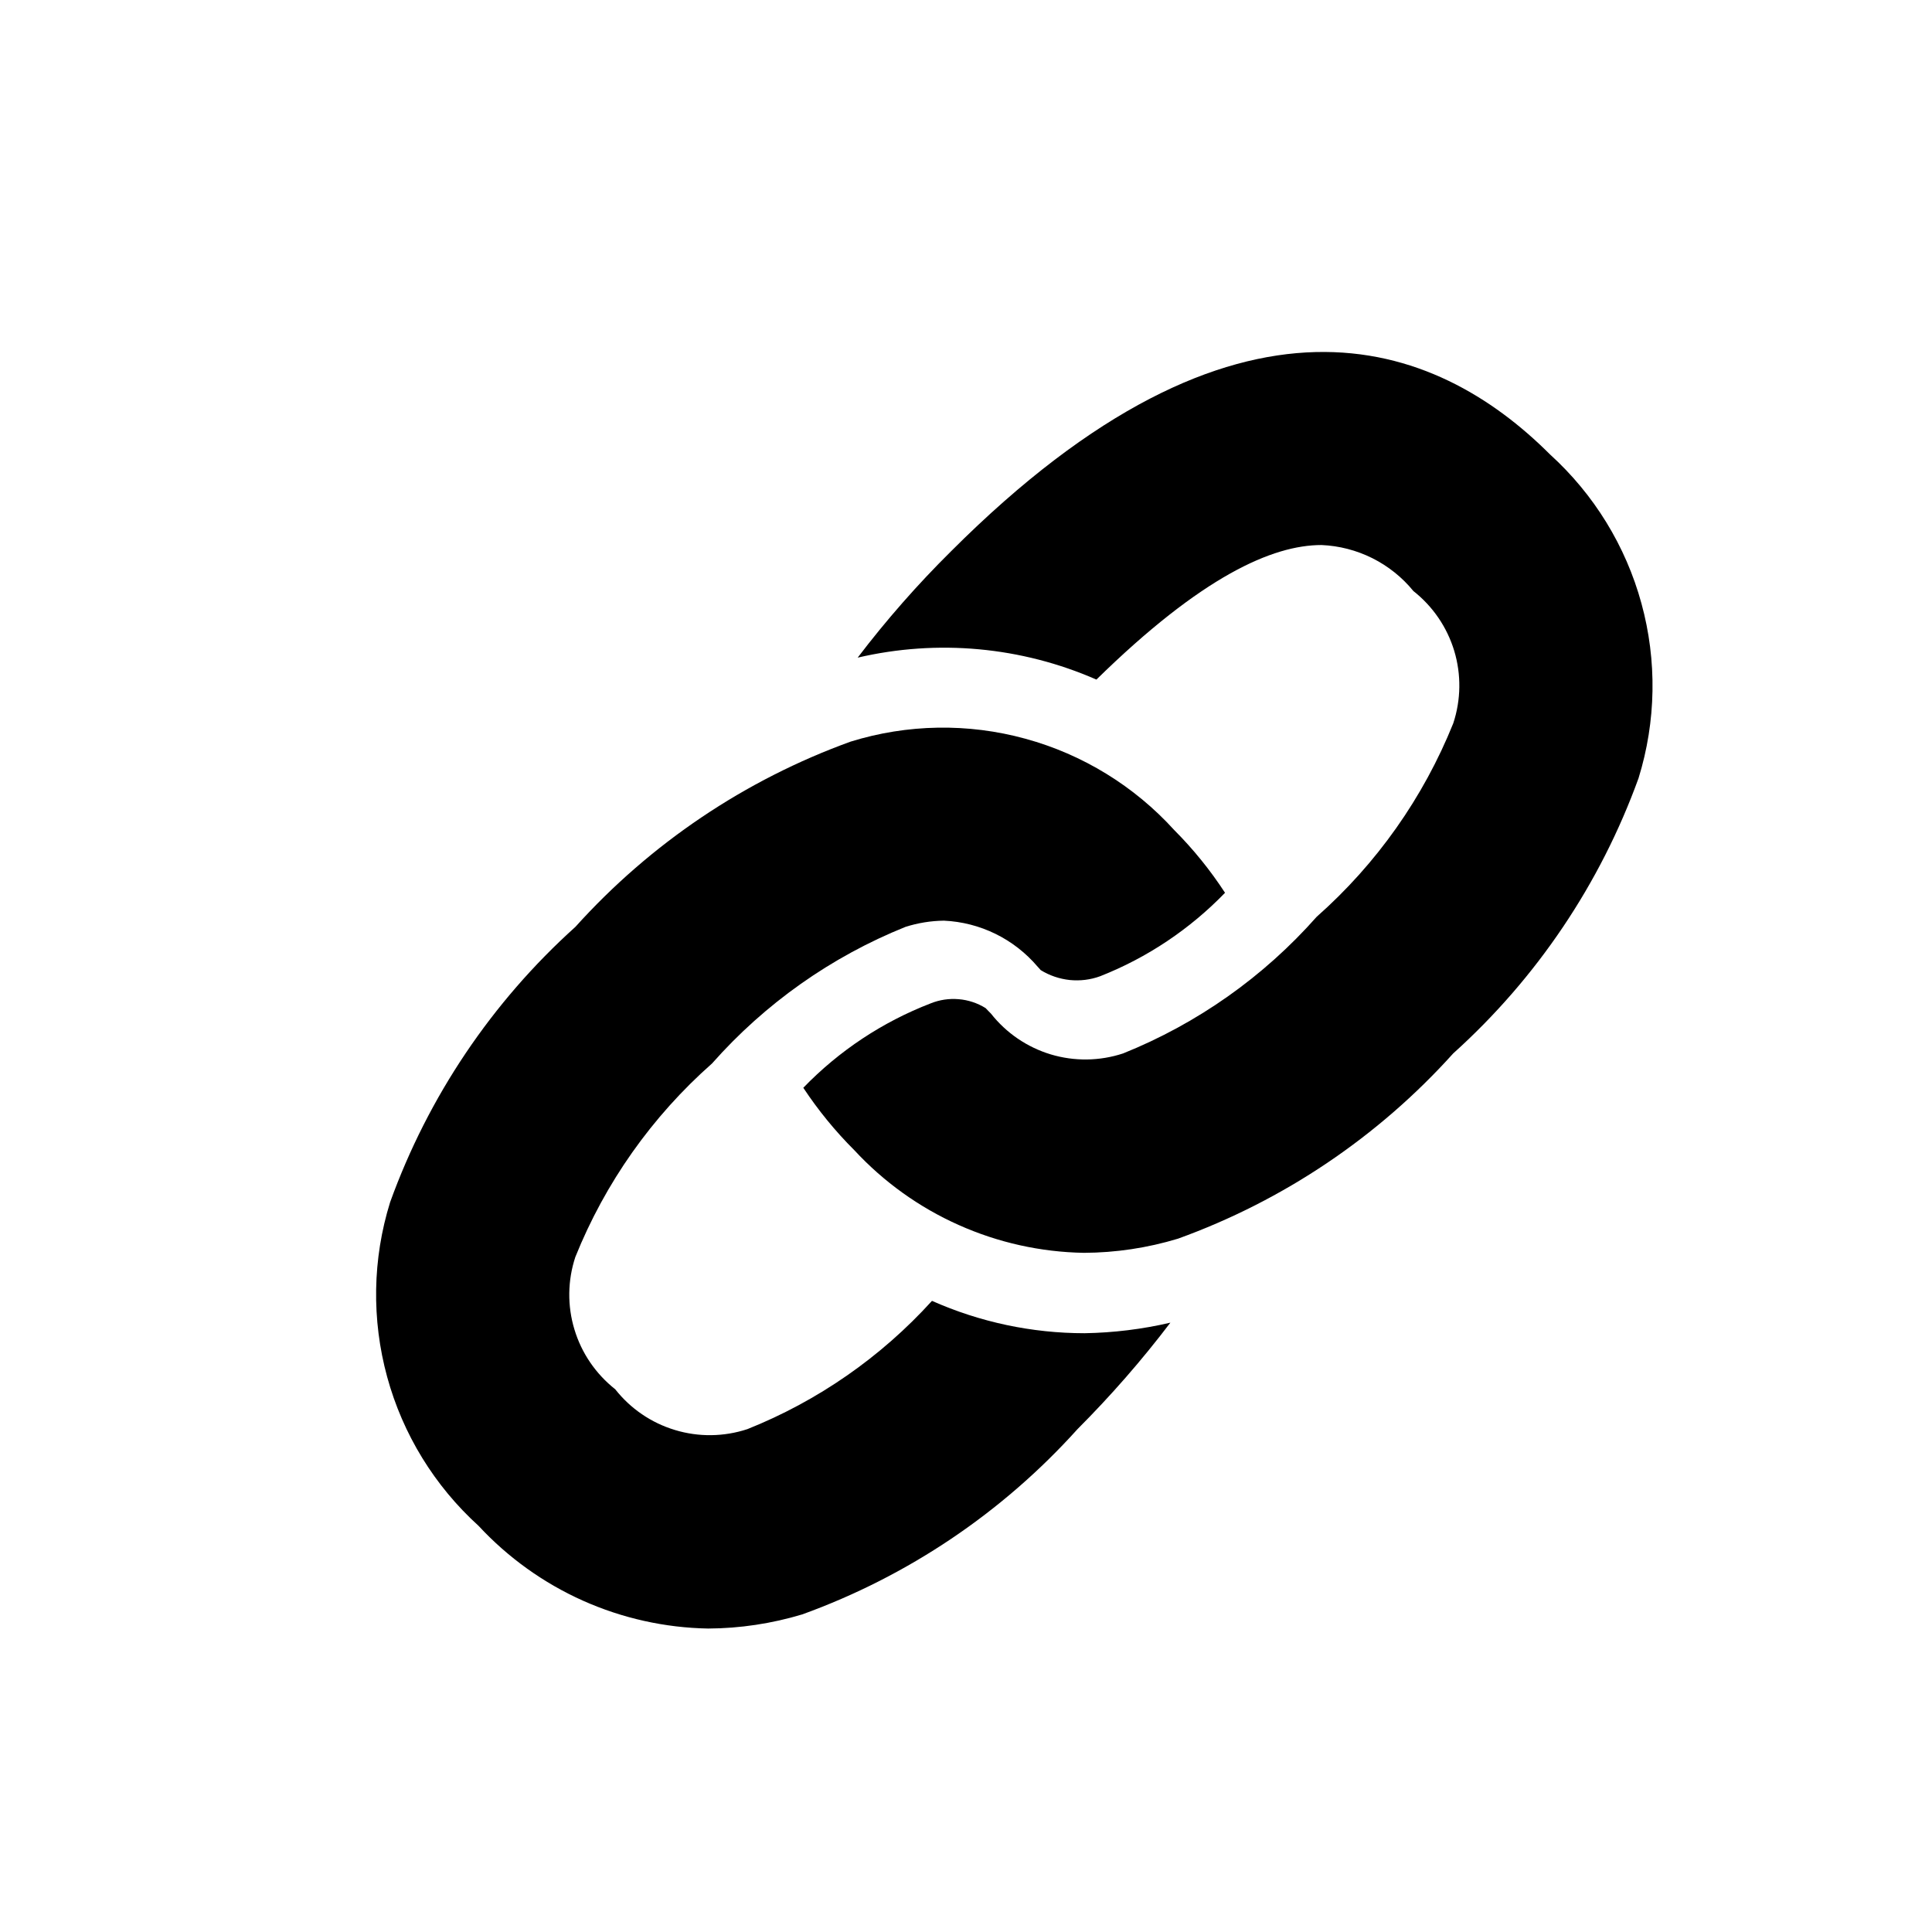
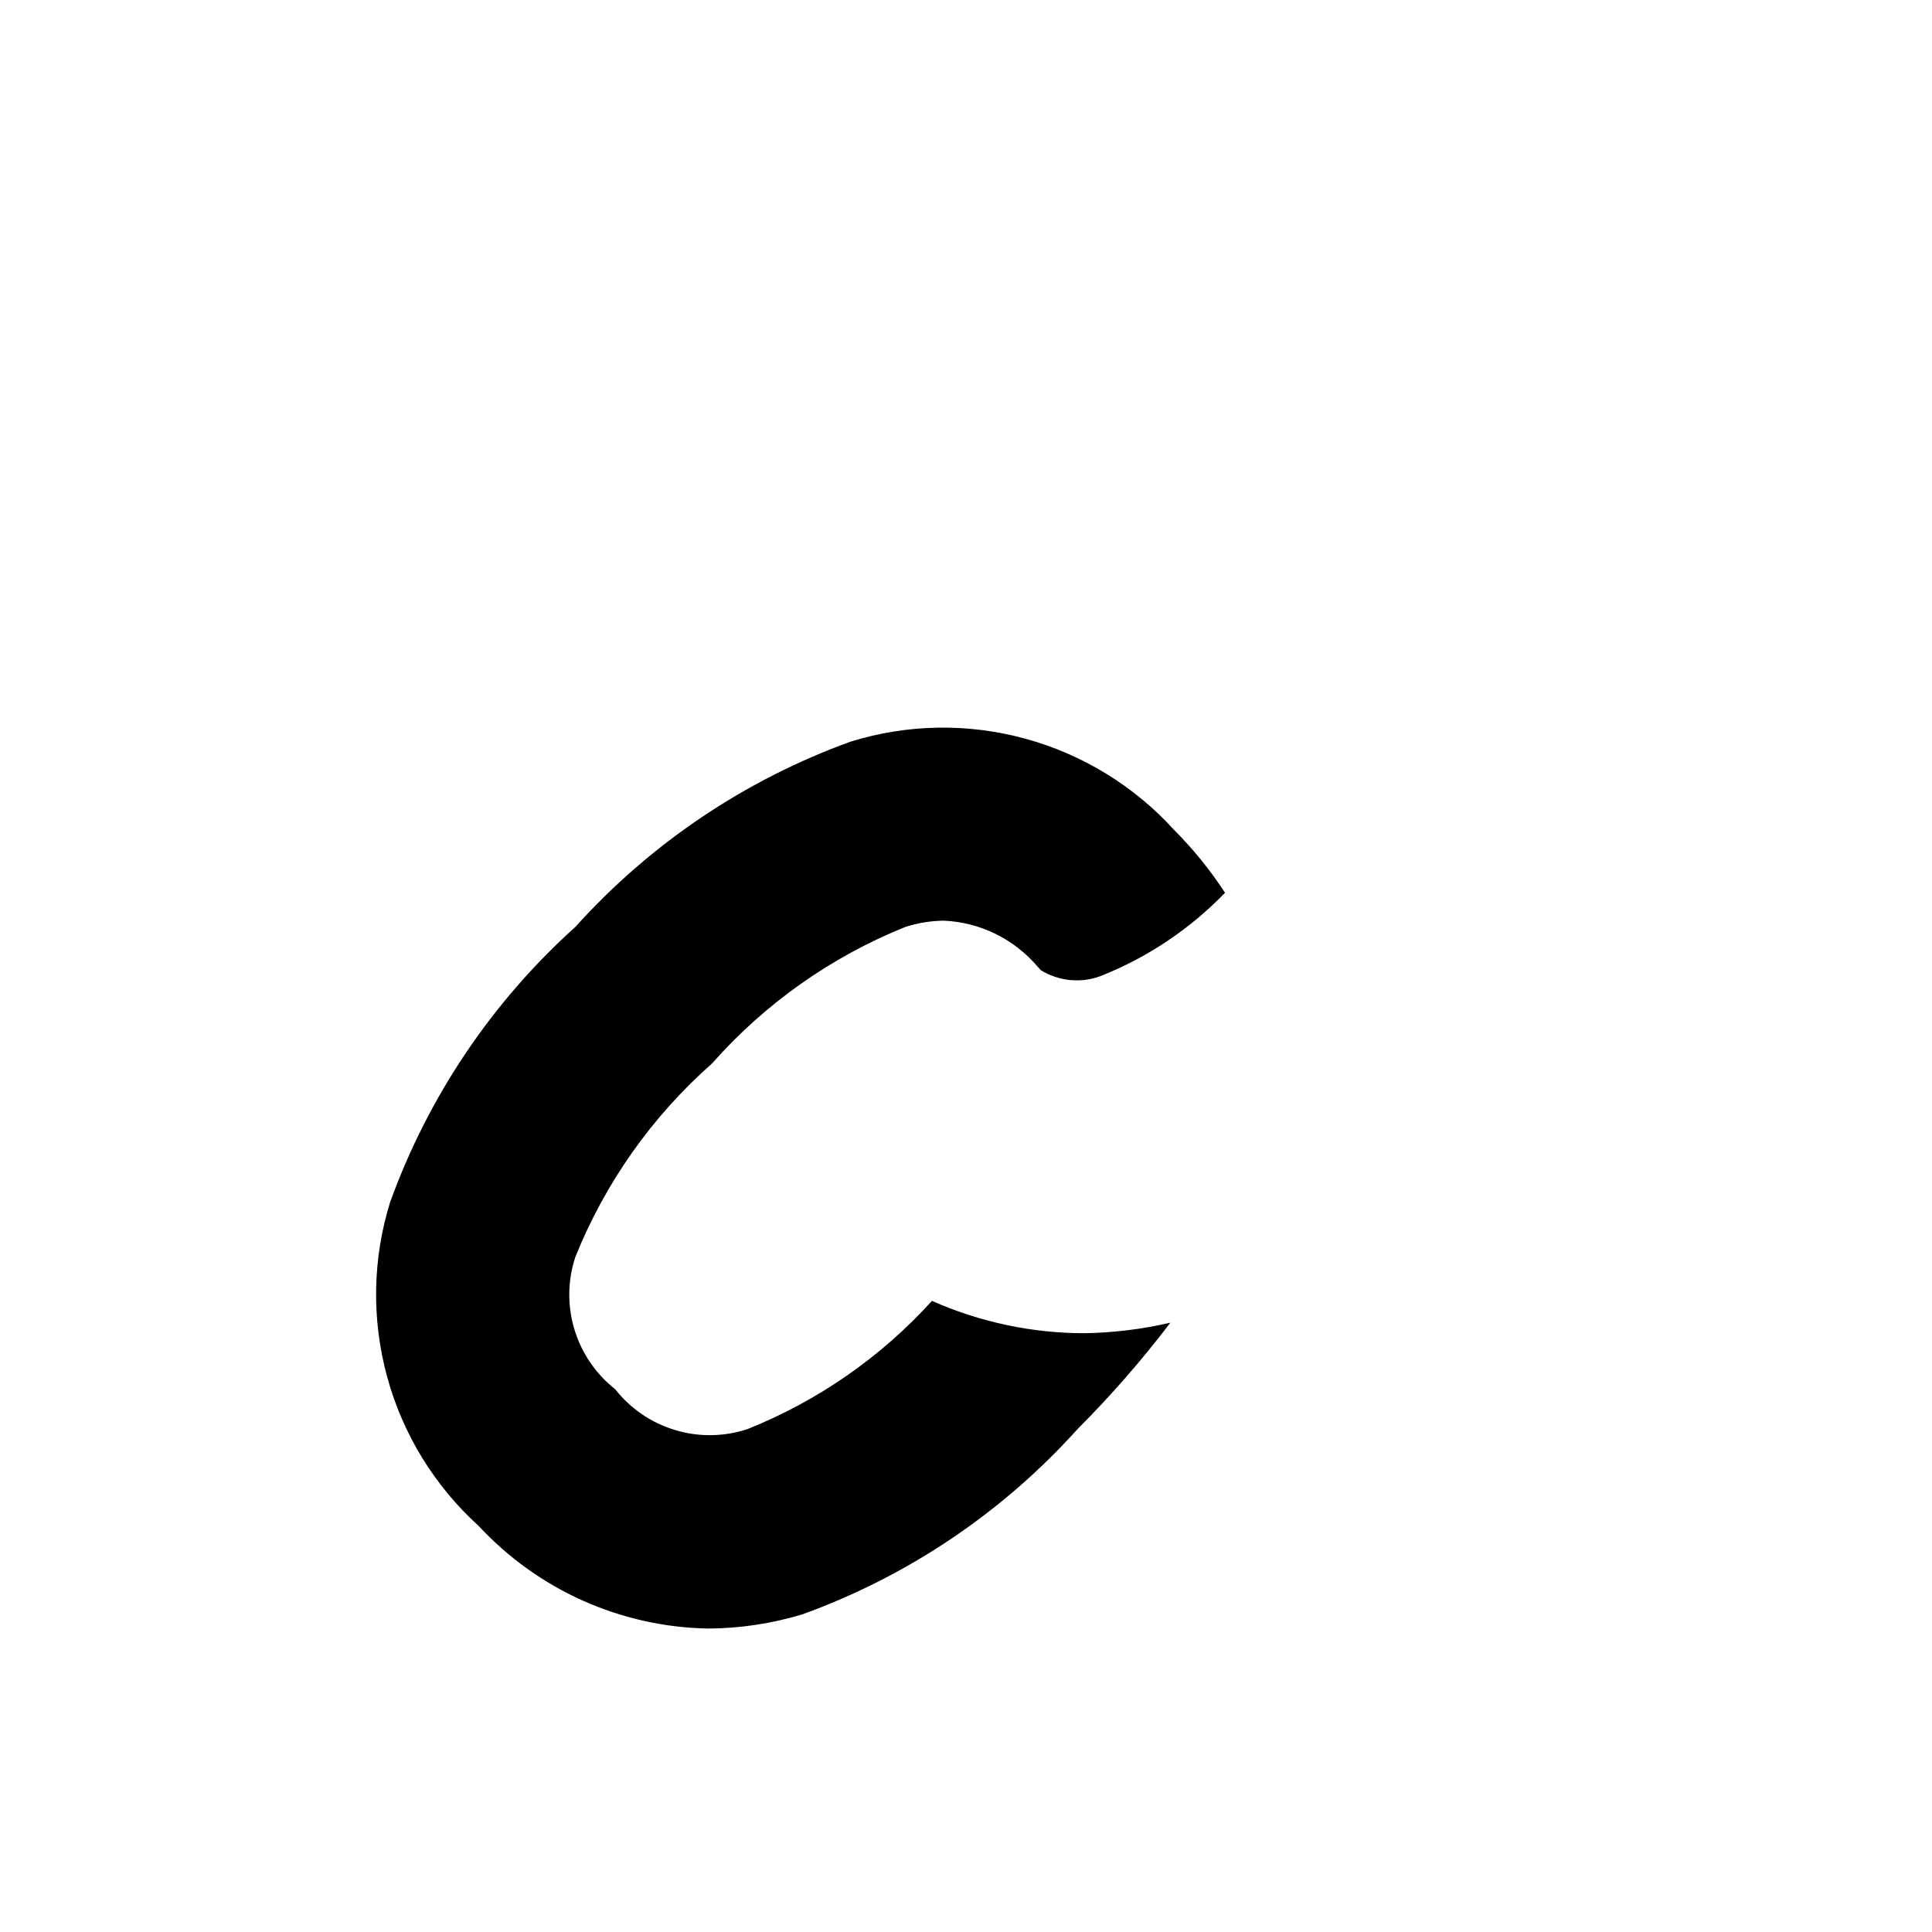
<svg xmlns="http://www.w3.org/2000/svg" width="28" height="28" viewBox="0 0 28 28" fill="none">
  <g id="icon09 1">
    <path id="Vector" d="M13.507 18.853C12.768 19.668 11.853 20.304 10.832 20.712C10.492 20.824 10.126 20.829 9.783 20.725C9.44 20.622 9.137 20.415 8.916 20.134C8.635 19.912 8.428 19.61 8.325 19.267C8.221 18.924 8.226 18.558 8.338 18.218C8.771 17.141 9.449 16.181 10.319 15.413C11.087 14.544 12.047 13.866 13.123 13.433C13.303 13.376 13.491 13.345 13.681 13.343C13.941 13.355 14.195 13.42 14.429 13.535C14.663 13.65 14.87 13.812 15.039 14.011C15.056 14.027 15.066 14.042 15.082 14.059C15.209 14.138 15.354 14.187 15.503 14.203C15.653 14.218 15.804 14.2 15.945 14.148C16.628 13.879 17.244 13.466 17.754 12.939C17.541 12.612 17.295 12.308 17.019 12.031C16.44 11.393 15.691 10.933 14.86 10.706C14.029 10.478 13.151 10.493 12.328 10.748C10.798 11.302 9.428 12.224 8.339 13.433C7.129 14.522 6.207 15.892 5.654 17.423C5.398 18.246 5.384 19.124 5.611 19.955C5.838 20.787 6.298 21.535 6.936 22.114C7.362 22.573 7.876 22.942 8.448 23.198C9.019 23.453 9.637 23.591 10.263 23.602C10.725 23.6 11.185 23.53 11.627 23.397C13.158 22.843 14.528 21.921 15.617 20.711C16.099 20.228 16.549 19.713 16.962 19.169C16.554 19.264 16.137 19.315 15.719 19.322C14.957 19.322 14.203 19.162 13.507 18.853Z" fill="black" />
-     <path id="Vector_2" d="M22.464 6.586C20.804 4.926 17.95 3.822 13.784 7.989C13.297 8.471 12.845 8.986 12.43 9.531C13.588 9.261 14.801 9.372 15.89 9.849C17.418 8.351 18.443 7.899 19.152 7.899C19.409 7.91 19.66 7.975 19.89 8.09C20.119 8.205 20.322 8.367 20.484 8.566C20.766 8.788 20.972 9.09 21.076 9.433C21.179 9.776 21.174 10.142 21.062 10.482C20.629 11.559 19.951 12.519 19.082 13.287C18.314 14.156 17.354 14.834 16.277 15.267C15.937 15.379 15.571 15.384 15.228 15.281C14.885 15.177 14.583 14.971 14.361 14.689C14.336 14.665 14.31 14.637 14.284 14.61C14.166 14.537 14.032 14.492 13.893 14.481C13.755 14.469 13.616 14.49 13.487 14.542C12.79 14.811 12.161 15.228 11.642 15.765C11.858 16.091 12.105 16.394 12.382 16.67C12.807 17.129 13.321 17.498 13.893 17.753C14.465 18.009 15.082 18.146 15.708 18.157C16.17 18.155 16.63 18.086 17.072 17.952C18.602 17.399 19.973 16.476 21.061 15.267C22.271 14.178 23.193 12.808 23.747 11.278C24.002 10.455 24.017 9.576 23.789 8.745C23.562 7.914 23.102 7.165 22.464 6.586Z" fill="black" />
  </g>
</svg>